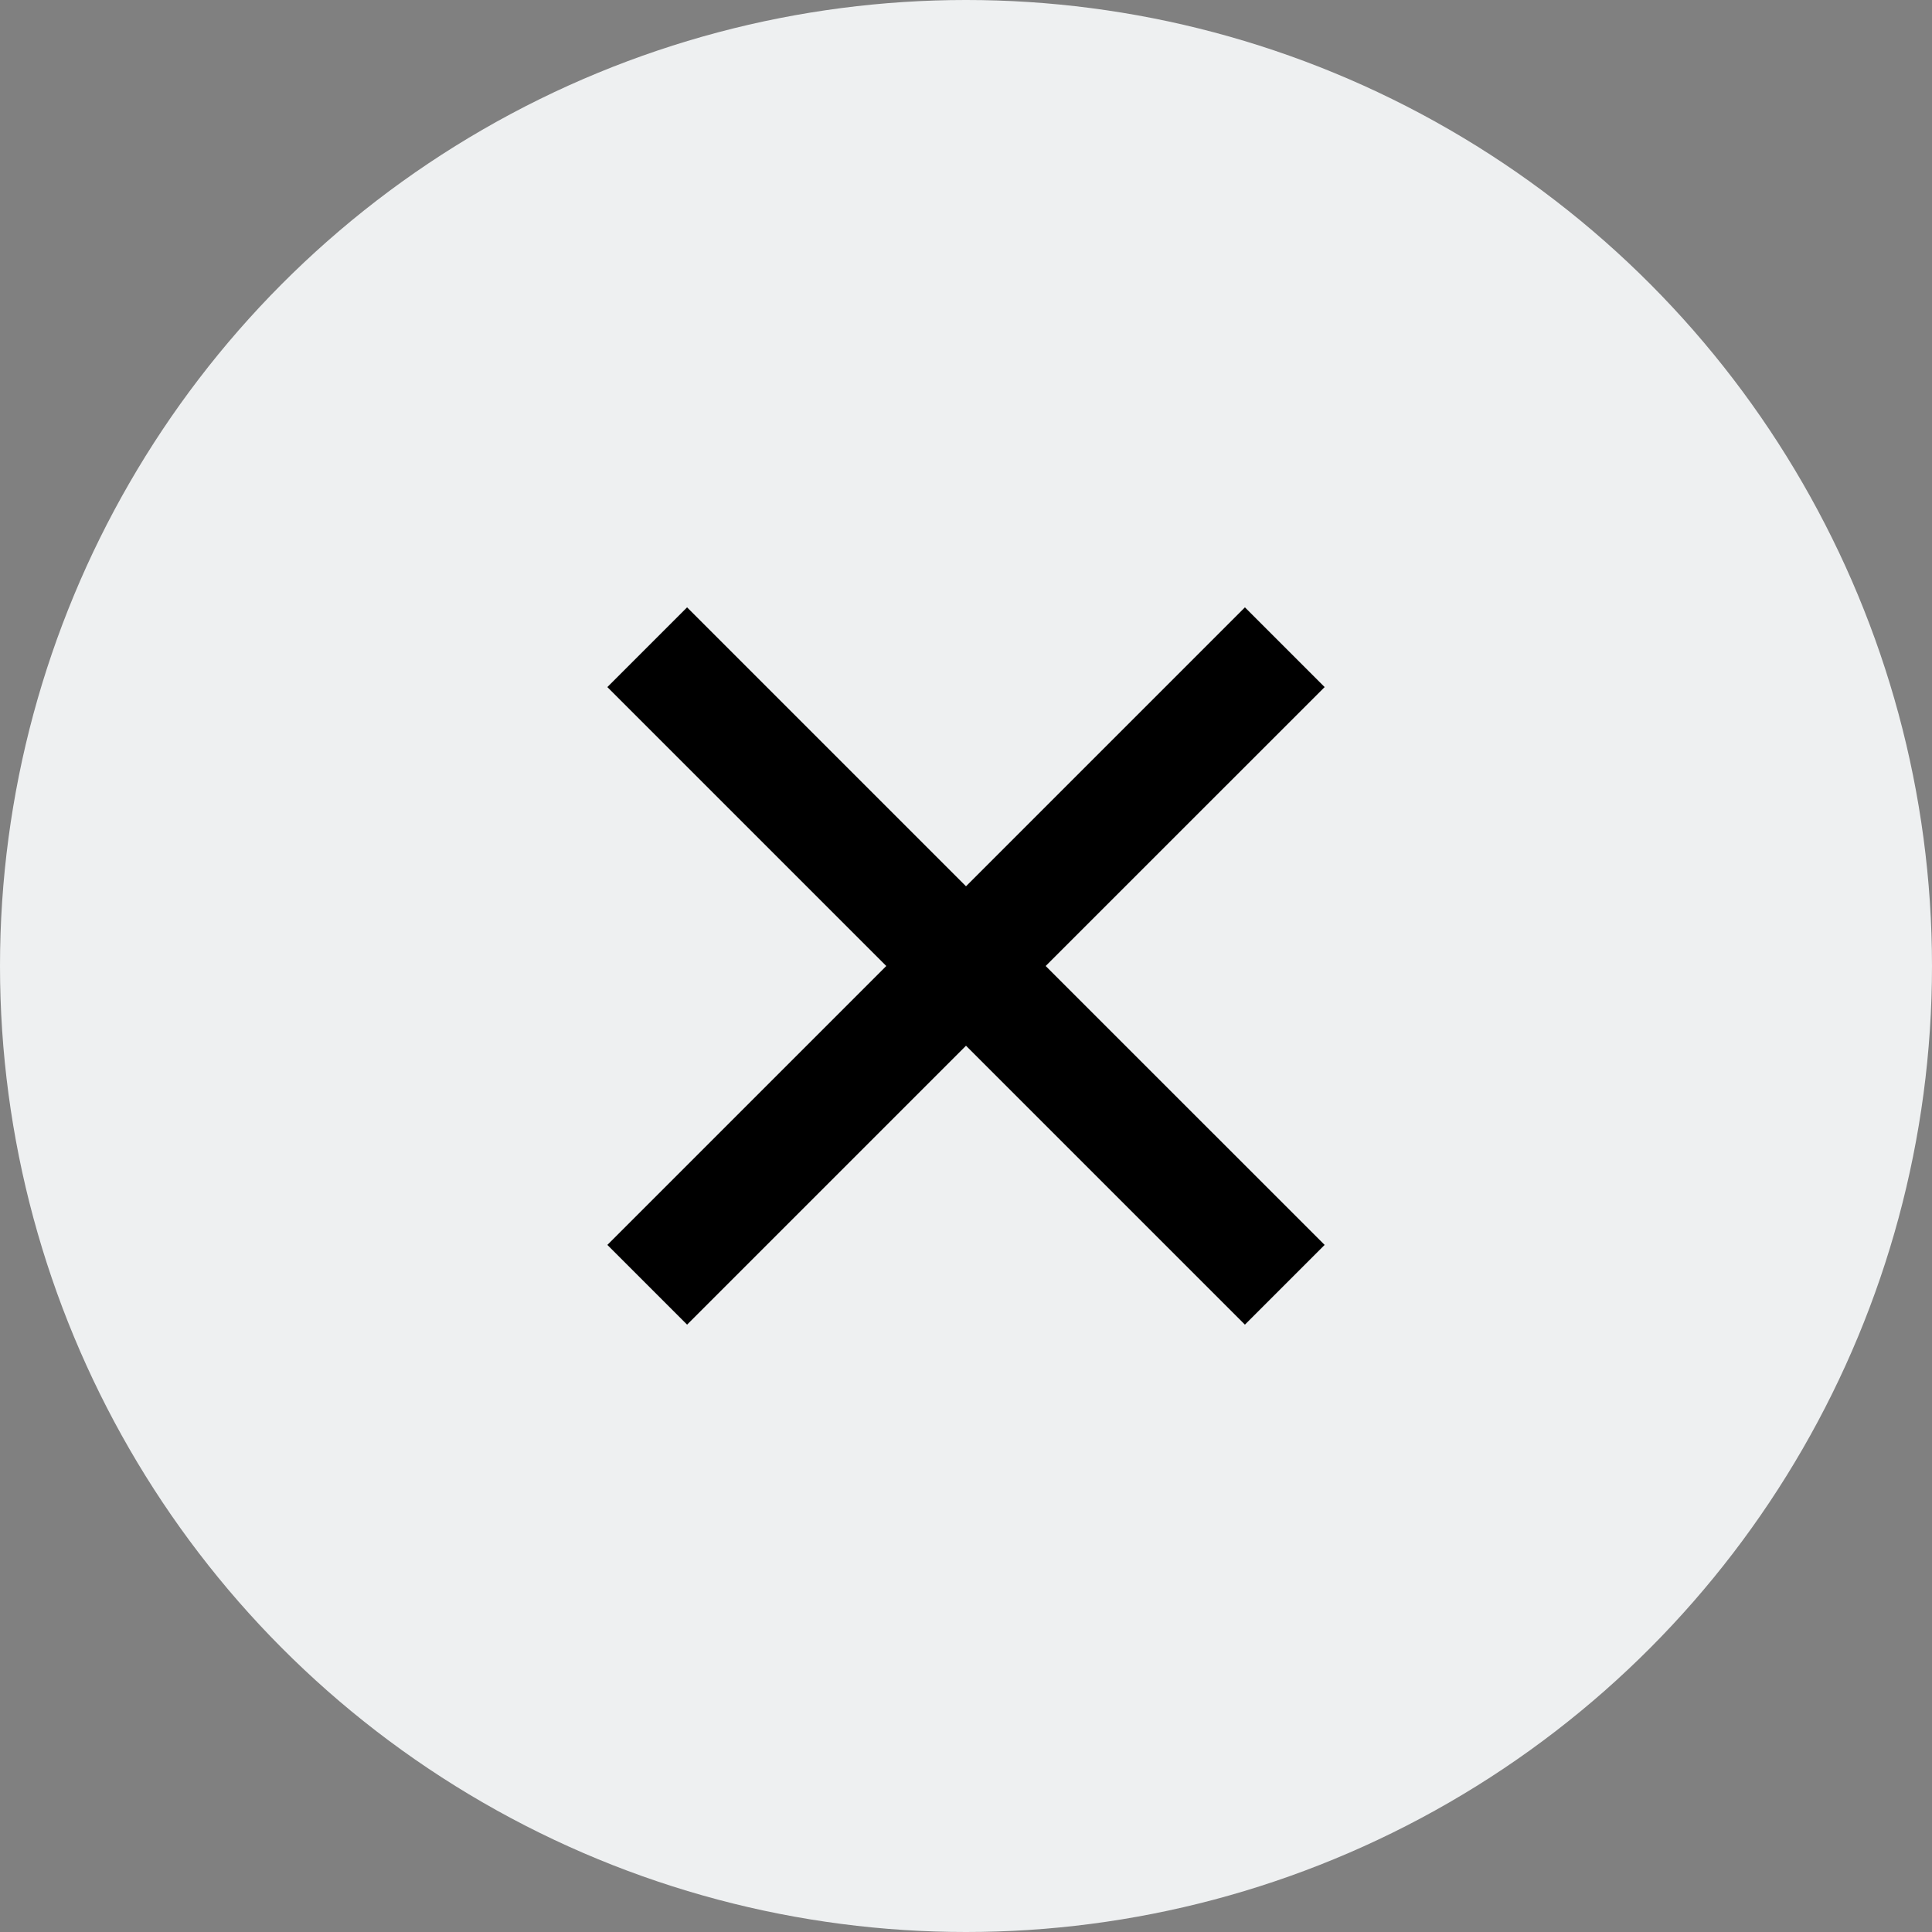
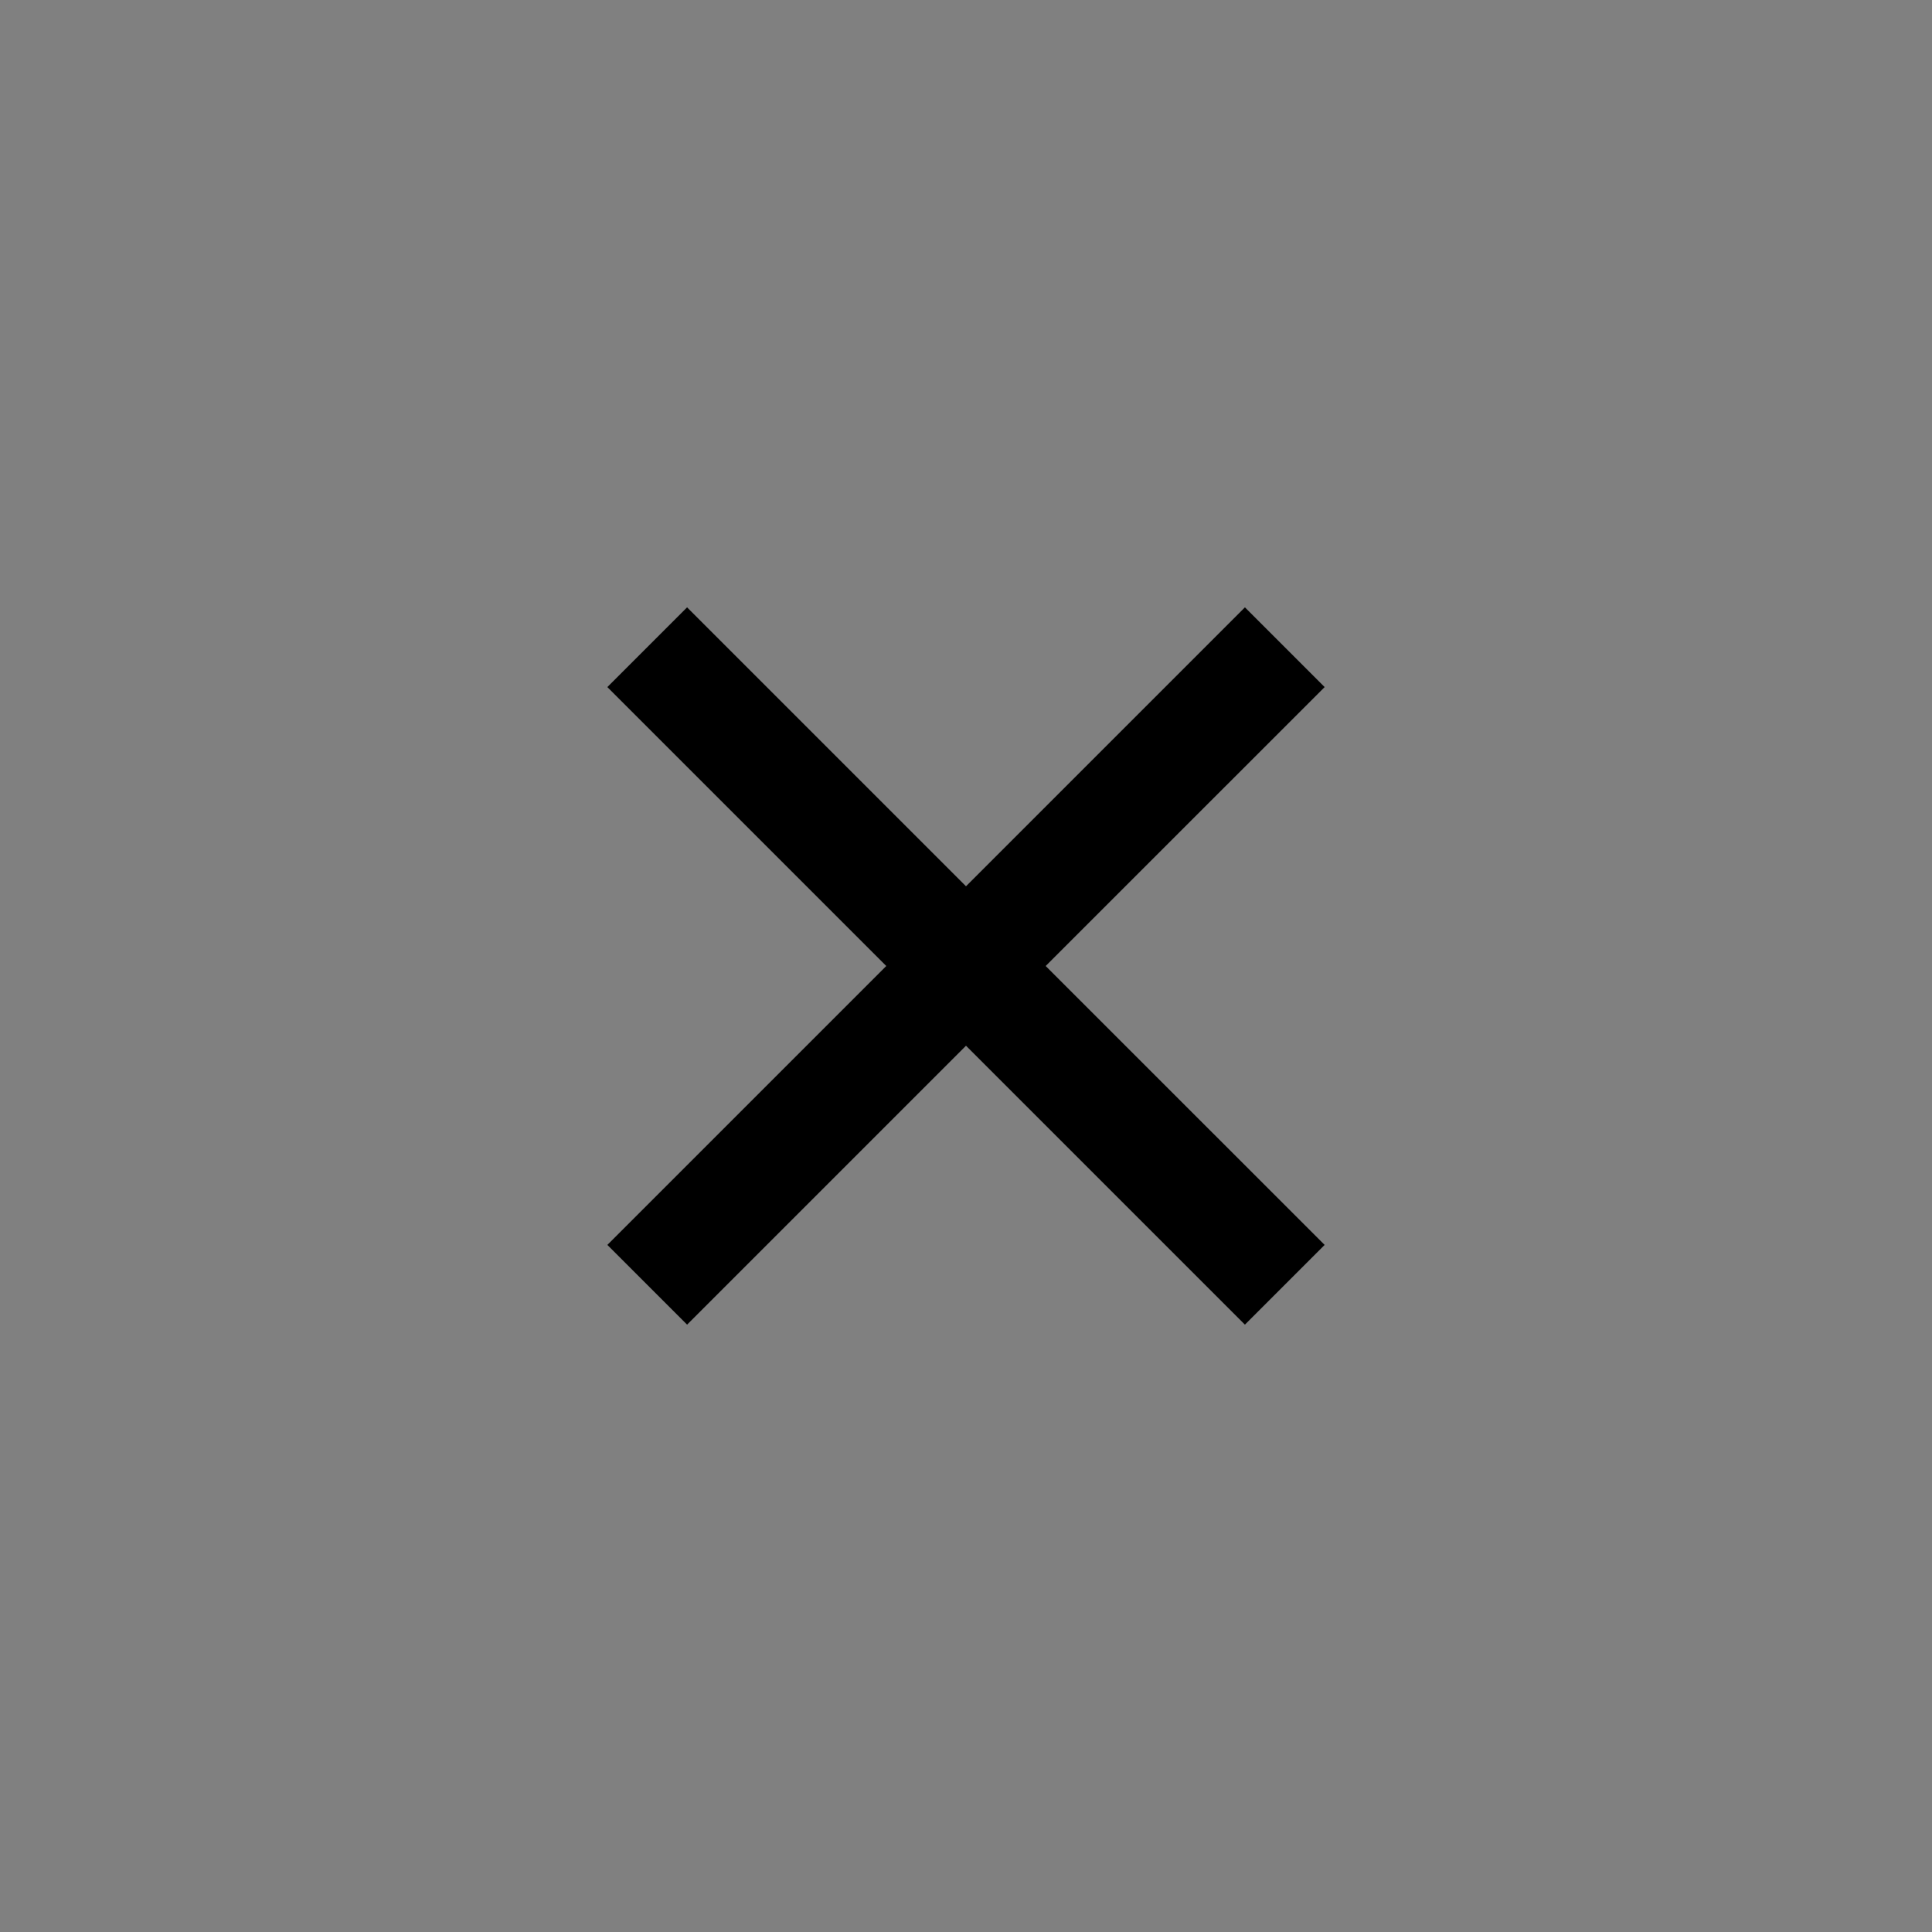
<svg xmlns="http://www.w3.org/2000/svg" width="30" height="30" viewBox="0 0 30 30" fill="none">
  <rect x="0" y="0" width="30" height="30" fill="#808080" stroke="none" />
-   <circle cx="15" cy="15" r="15" fill="#EEF0F1" />
  <path d="M10.669 20.569L9.431 19.331L13.762 15L9.431 10.669L10.669 9.431L15 13.762L19.331 9.431L20.569 10.669L16.237 15L20.569 19.331L19.331 20.569L15 16.238L10.669 20.569Z" fill="black" />
</svg>